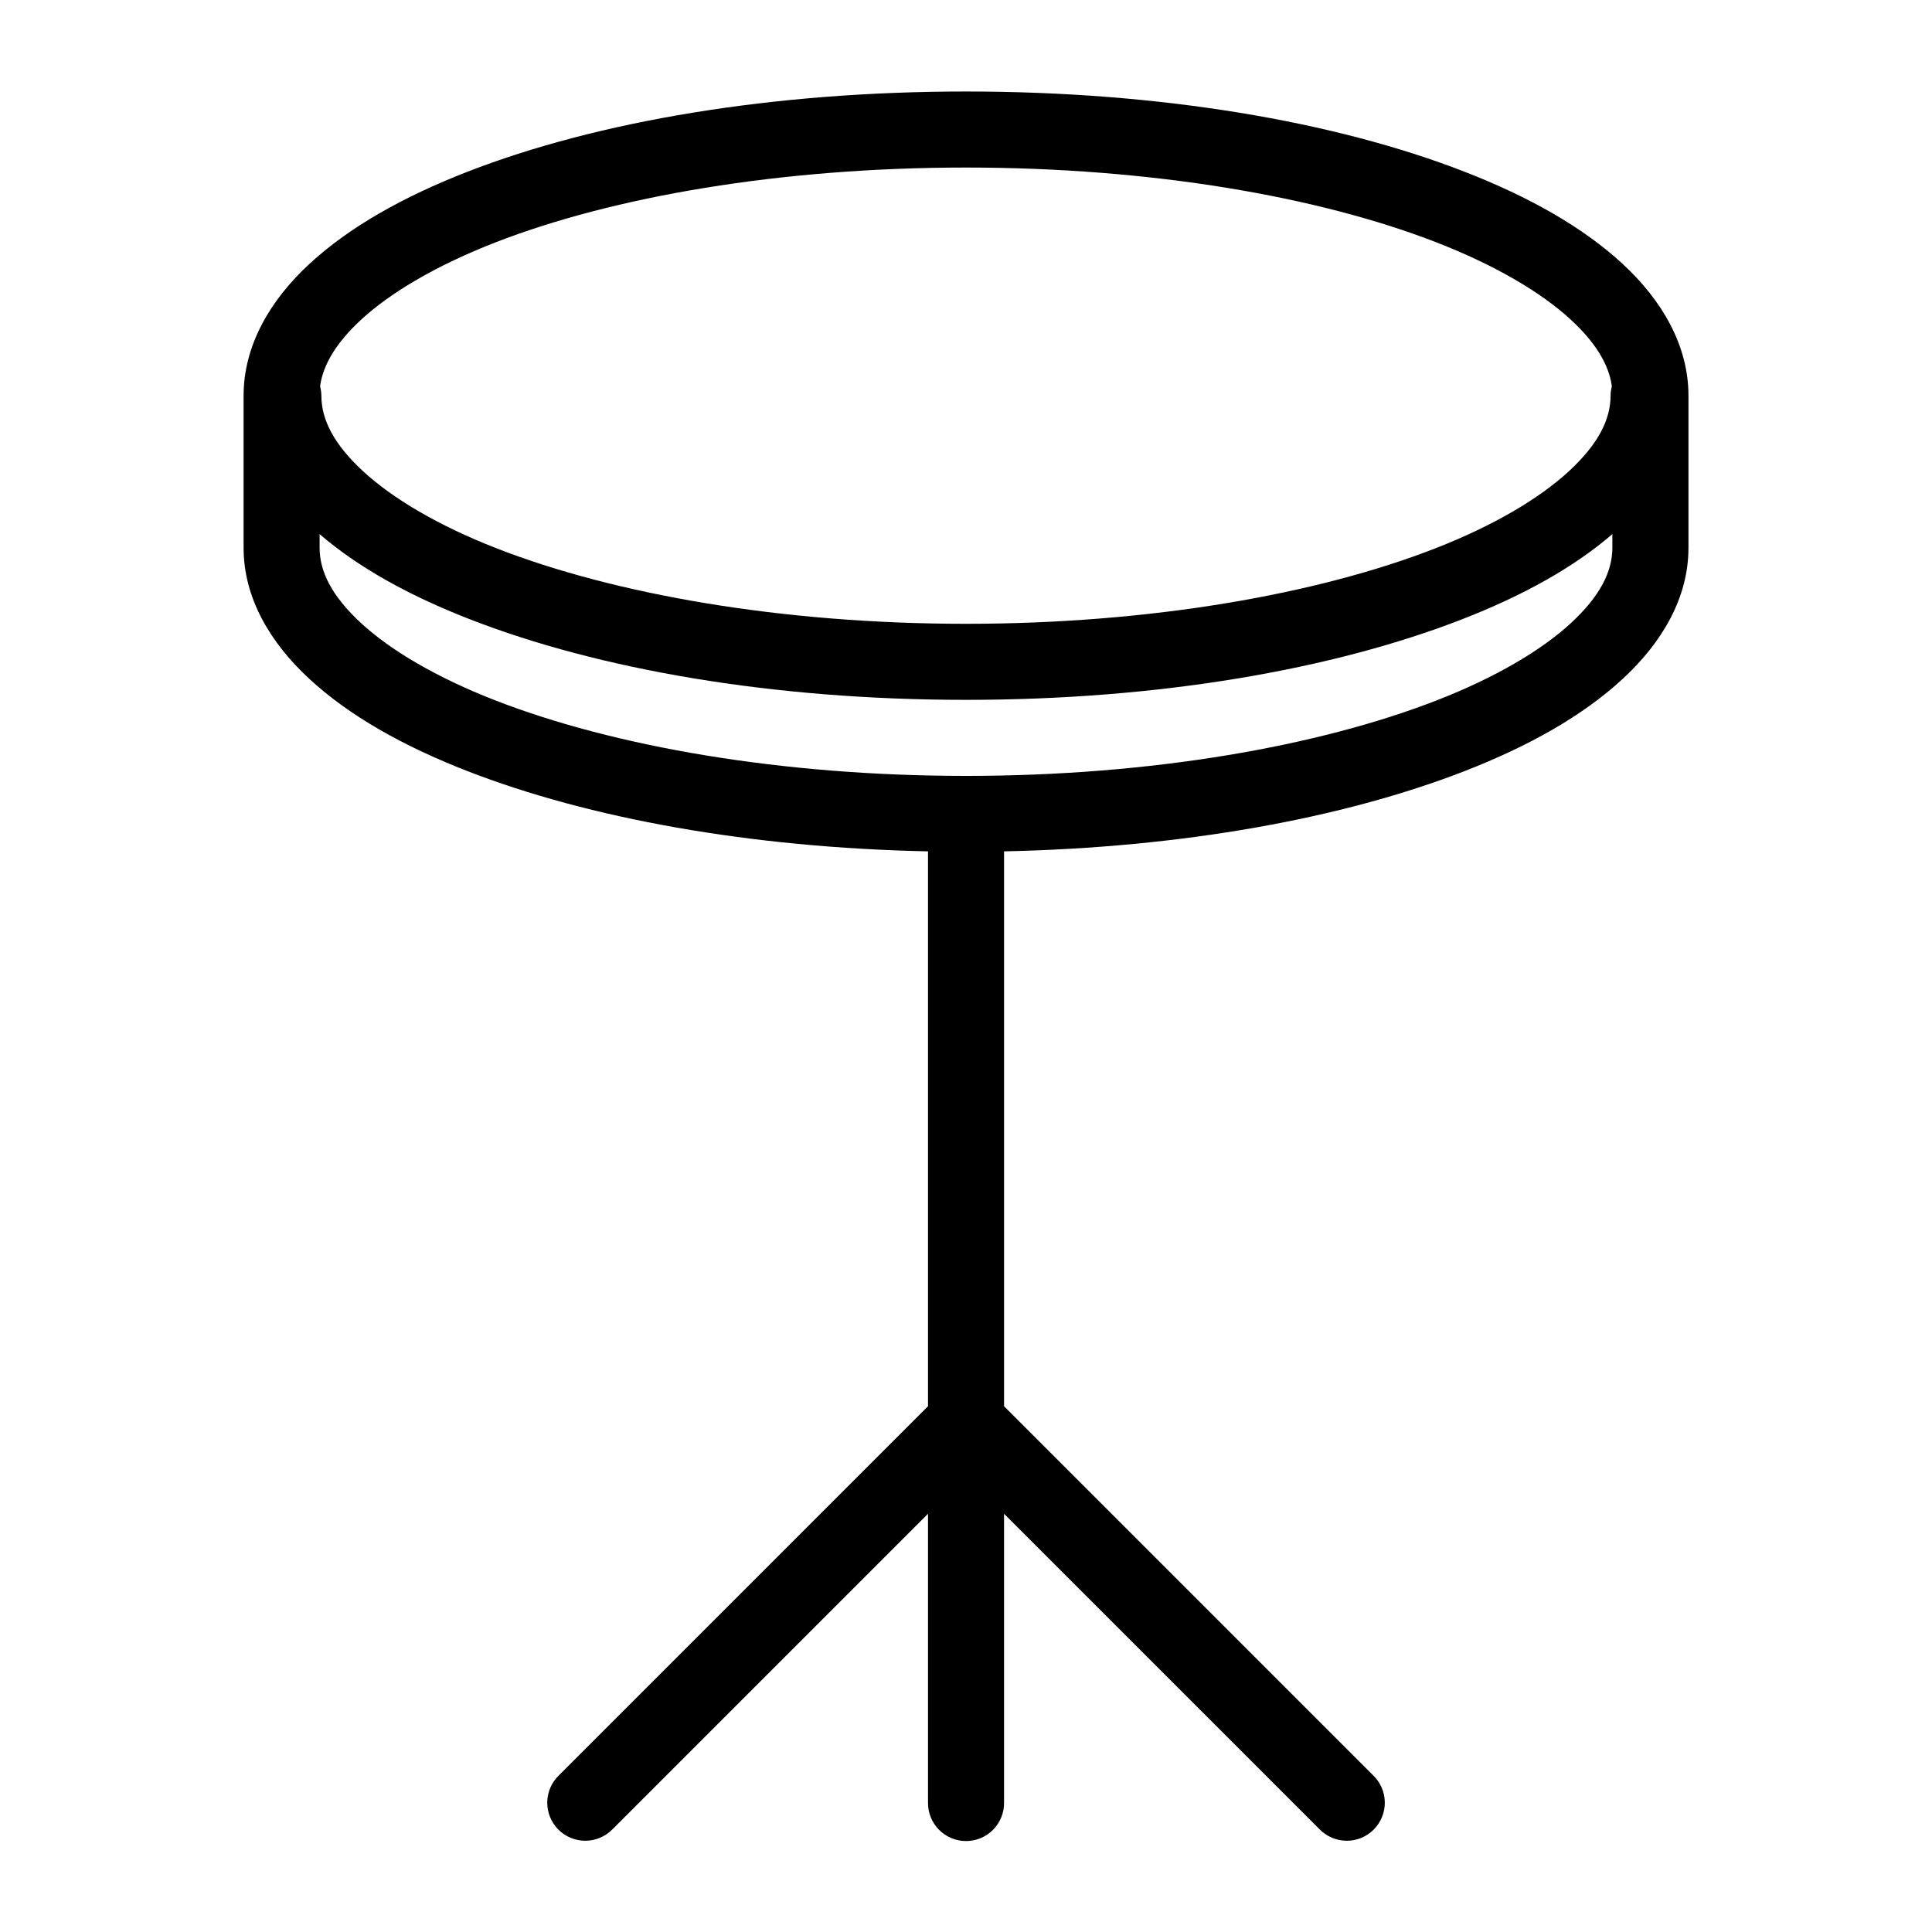
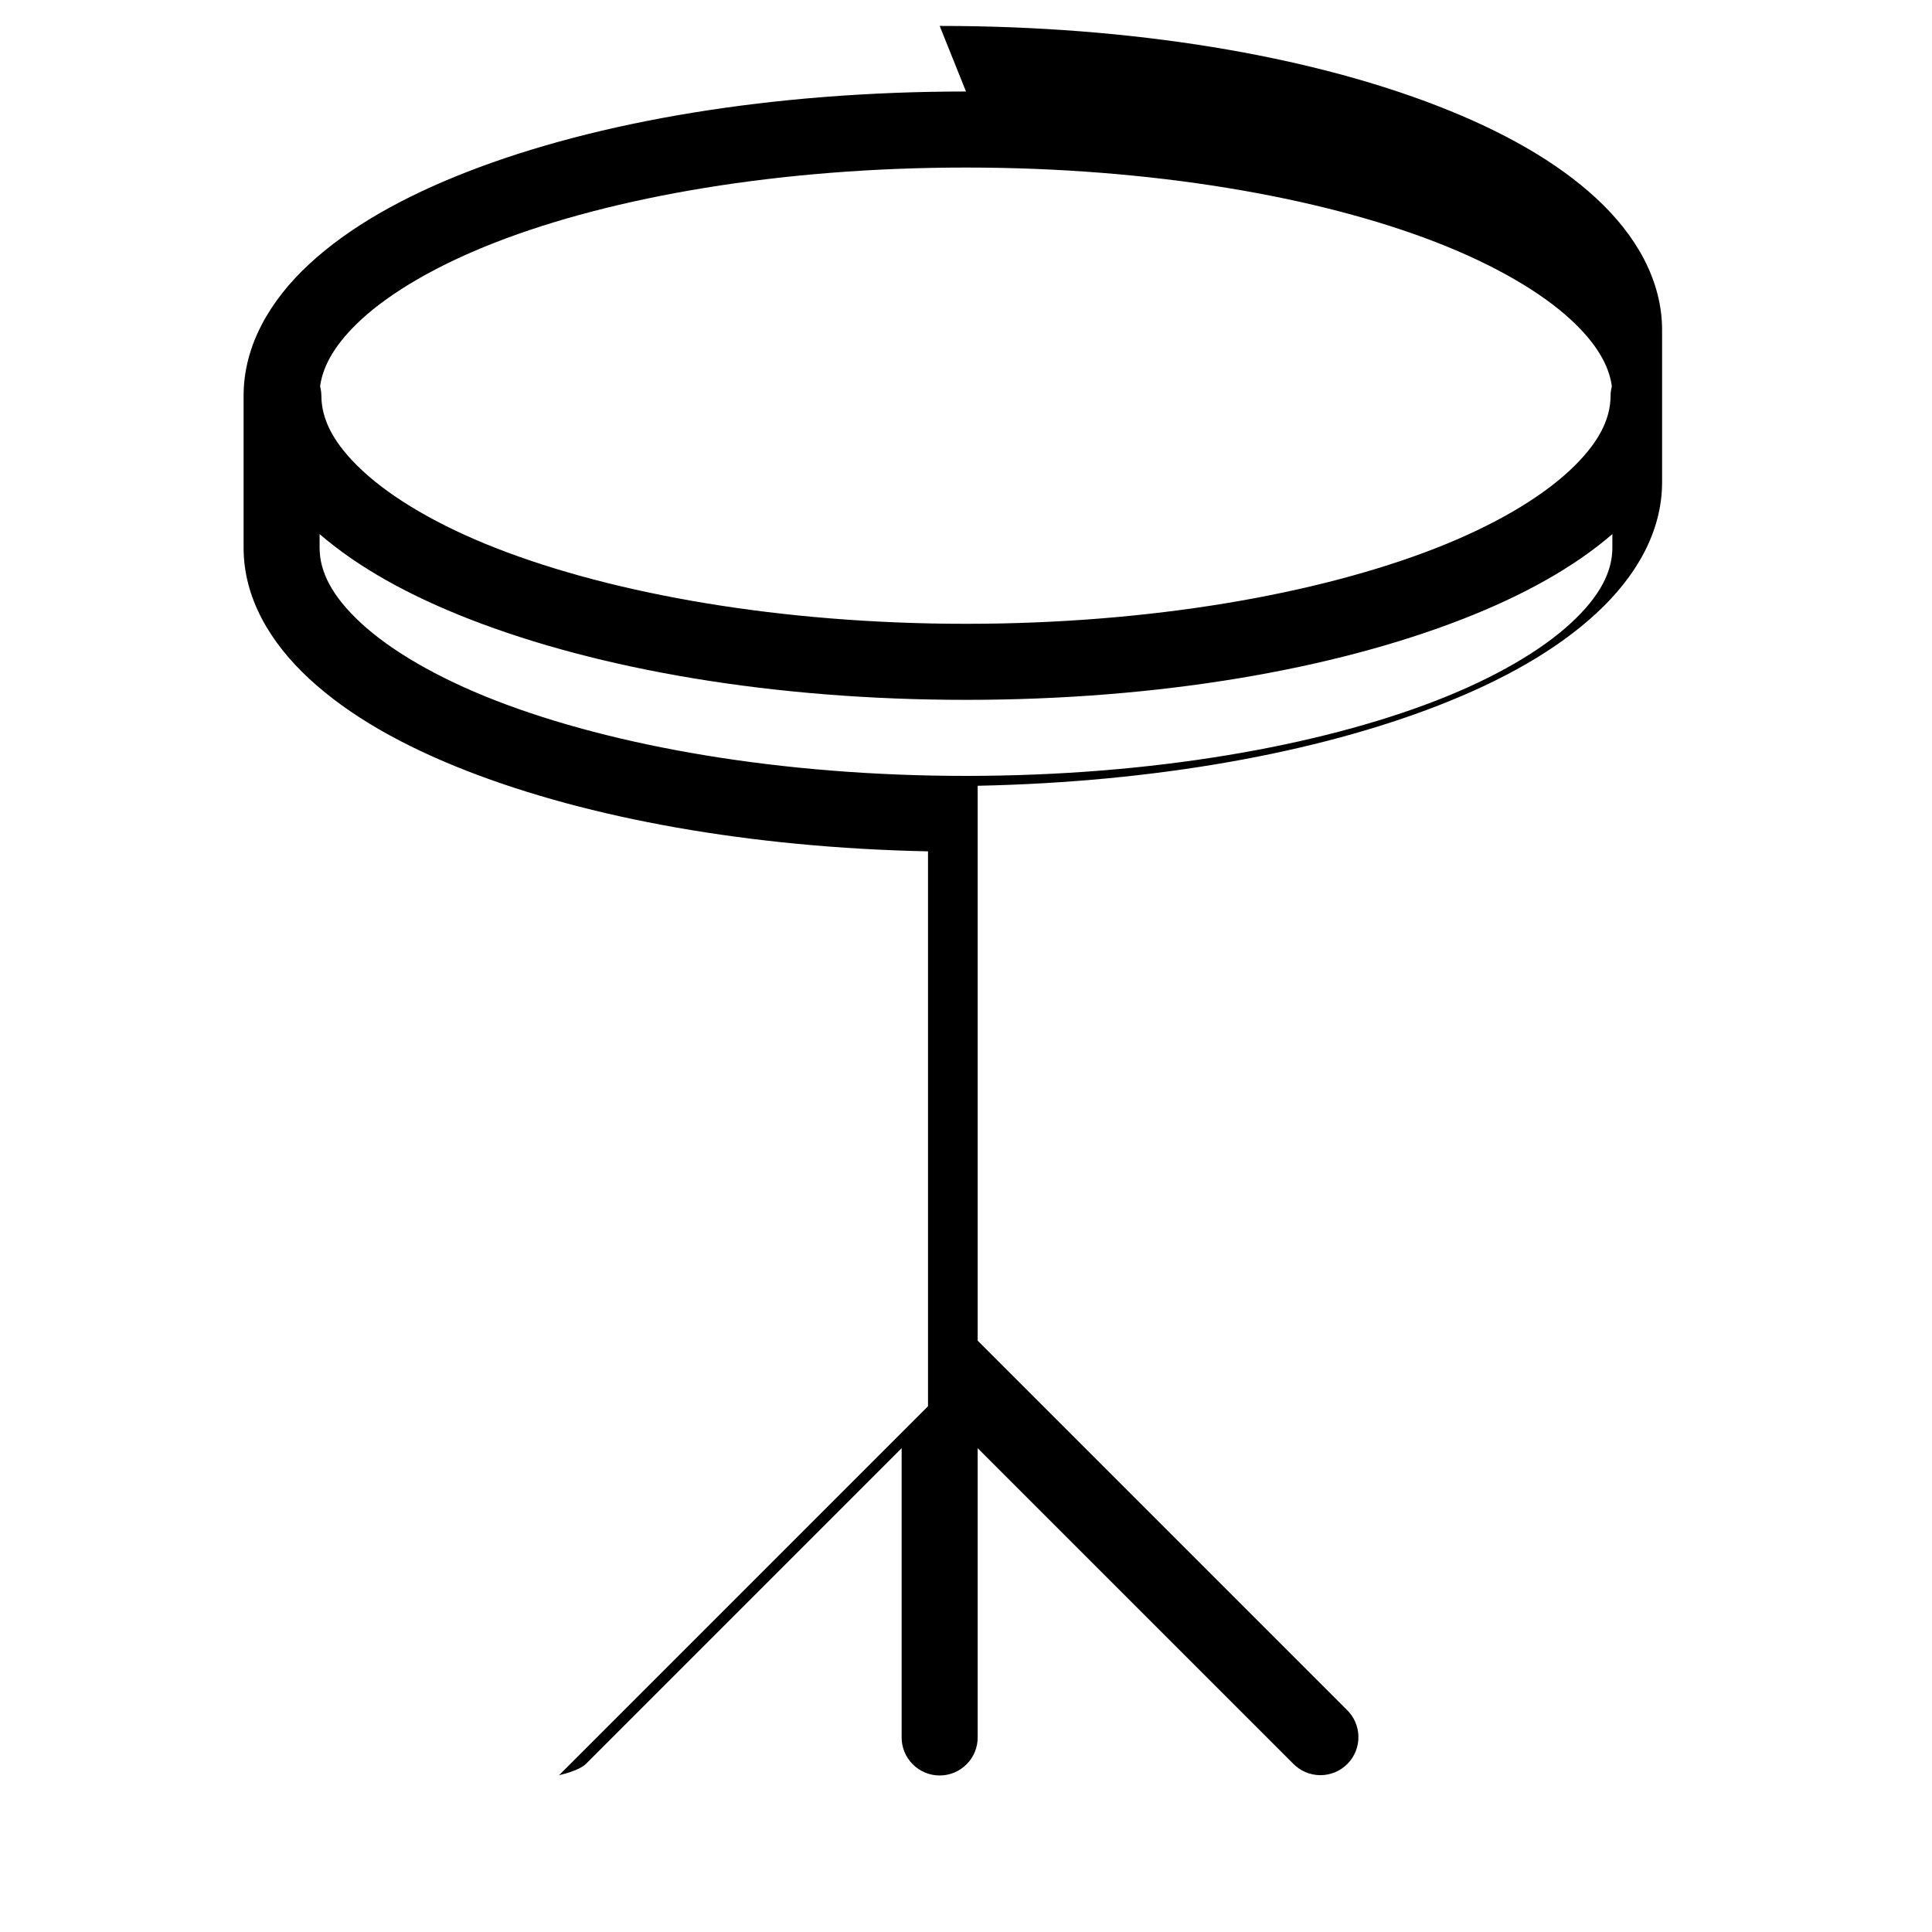
<svg xmlns="http://www.w3.org/2000/svg" fill="#000000" width="800px" height="800px" version="1.1" viewBox="144 144 512 512">
-   <path d="m400 168.25c-51.293 0-97.691 7.875-132.09 21.254-17.203 6.691-31.379 14.715-41.879 24.402-10.504 9.691-17.477 21.707-17.477 34.953v40.305c0 13.246 6.973 25.105 17.477 34.793 10.5 9.691 24.676 17.715 41.879 24.406 32.129 12.492 74.75 20.273 122.02 21.254v147.05l-97.77 97.773c-1.961 1.863-3.09 4.441-3.133 7.148-0.039 2.703 1.008 5.312 2.91 7.238 1.906 1.926 4.504 3.004 7.211 2.992s5.293-1.113 7.18-3.055l83.602-83.598v76.516c-0.039 2.695 1.008 5.297 2.902 7.215 1.891 1.922 4.477 3.004 7.176 3.004 2.695 0 5.281-1.082 7.176-3.004 1.891-1.918 2.938-4.519 2.898-7.215v-76.516l83.602 83.598c1.887 1.941 4.477 3.043 7.184 3.055s5.301-1.066 7.207-2.992c1.902-1.926 2.953-4.535 2.91-7.238-0.043-2.707-1.168-5.285-3.133-7.148l-97.77-97.773v-147.05c47.266-0.98 89.887-8.762 122.02-21.254 17.203-6.691 31.379-14.715 41.879-24.406 10.504-9.688 17.477-21.547 17.477-34.793v-40.305c0-13.246-6.973-25.262-17.477-34.953-10.5-9.688-24.676-17.711-41.879-24.402-34.402-13.379-80.801-21.254-132.09-21.254zm0 20.152c49.188 0 93.527 7.719 124.69 19.836 15.582 6.062 27.777 13.27 35.582 20.469 6.703 6.184 10.059 11.98 10.863 17.477 0.008 0.051-0.008 0.105 0 0.156v0.156c-0.199 0.773-0.305 1.566-0.316 2.363 0 6.301-3.238 12.797-11.02 19.996-7.781 7.195-19.891 14.41-35.426 20.465-31.066 12.117-75.332 19.996-124.38 19.996-49.047 0-93.312-7.879-124.38-19.996-15.535-6.055-27.645-13.27-35.426-20.465-7.781-7.199-11.02-13.695-11.02-19.996-0.012-0.797-0.117-1.59-0.316-2.363 0.016-0.102-0.012-0.211 0-0.312 0.805-5.496 4.16-11.293 10.863-17.477 7.805-7.199 20-14.406 35.582-20.469 31.164-12.117 75.504-19.836 124.7-19.836zm-171.3 97.141c10.246 8.844 23.656 16.266 39.676 22.516 34.312 13.379 80.465 21.41 131.62 21.41 51.152 0 97.305-8.031 131.62-21.41 16.02-6.25 29.434-13.672 39.676-22.516v3.621c0 6.293-3.215 12.797-11.02 19.996-7.805 7.199-20 14.406-35.582 20.465-31.164 12.121-75.504 19.996-124.69 19.996-49.191 0-93.531-7.875-124.7-19.996-15.582-6.059-27.777-13.266-35.582-20.465-7.805-7.199-11.02-13.703-11.02-19.996z" />
+   <path d="m400 168.25c-51.293 0-97.691 7.875-132.09 21.254-17.203 6.691-31.379 14.715-41.879 24.402-10.504 9.691-17.477 21.707-17.477 34.953v40.305c0 13.246 6.973 25.105 17.477 34.793 10.5 9.691 24.676 17.715 41.879 24.406 32.129 12.492 74.75 20.273 122.02 21.254v147.05l-97.77 97.773s5.293-1.113 7.18-3.055l83.602-83.598v76.516c-0.039 2.695 1.008 5.297 2.902 7.215 1.891 1.922 4.477 3.004 7.176 3.004 2.695 0 5.281-1.082 7.176-3.004 1.891-1.918 2.938-4.519 2.898-7.215v-76.516l83.602 83.598c1.887 1.941 4.477 3.043 7.184 3.055s5.301-1.066 7.207-2.992c1.902-1.926 2.953-4.535 2.91-7.238-0.043-2.707-1.168-5.285-3.133-7.148l-97.77-97.773v-147.05c47.266-0.98 89.887-8.762 122.02-21.254 17.203-6.691 31.379-14.715 41.879-24.406 10.504-9.688 17.477-21.547 17.477-34.793v-40.305c0-13.246-6.973-25.262-17.477-34.953-10.5-9.688-24.676-17.711-41.879-24.402-34.402-13.379-80.801-21.254-132.09-21.254zm0 20.152c49.188 0 93.527 7.719 124.69 19.836 15.582 6.062 27.777 13.27 35.582 20.469 6.703 6.184 10.059 11.98 10.863 17.477 0.008 0.051-0.008 0.105 0 0.156v0.156c-0.199 0.773-0.305 1.566-0.316 2.363 0 6.301-3.238 12.797-11.02 19.996-7.781 7.195-19.891 14.41-35.426 20.465-31.066 12.117-75.332 19.996-124.38 19.996-49.047 0-93.312-7.879-124.38-19.996-15.535-6.055-27.645-13.27-35.426-20.465-7.781-7.199-11.02-13.695-11.02-19.996-0.012-0.797-0.117-1.59-0.316-2.363 0.016-0.102-0.012-0.211 0-0.312 0.805-5.496 4.16-11.293 10.863-17.477 7.805-7.199 20-14.406 35.582-20.469 31.164-12.117 75.504-19.836 124.7-19.836zm-171.3 97.141c10.246 8.844 23.656 16.266 39.676 22.516 34.312 13.379 80.465 21.41 131.62 21.41 51.152 0 97.305-8.031 131.62-21.41 16.02-6.25 29.434-13.672 39.676-22.516v3.621c0 6.293-3.215 12.797-11.02 19.996-7.805 7.199-20 14.406-35.582 20.465-31.164 12.121-75.504 19.996-124.69 19.996-49.191 0-93.531-7.875-124.7-19.996-15.582-6.059-27.777-13.266-35.582-20.465-7.805-7.199-11.02-13.703-11.02-19.996z" />
</svg>